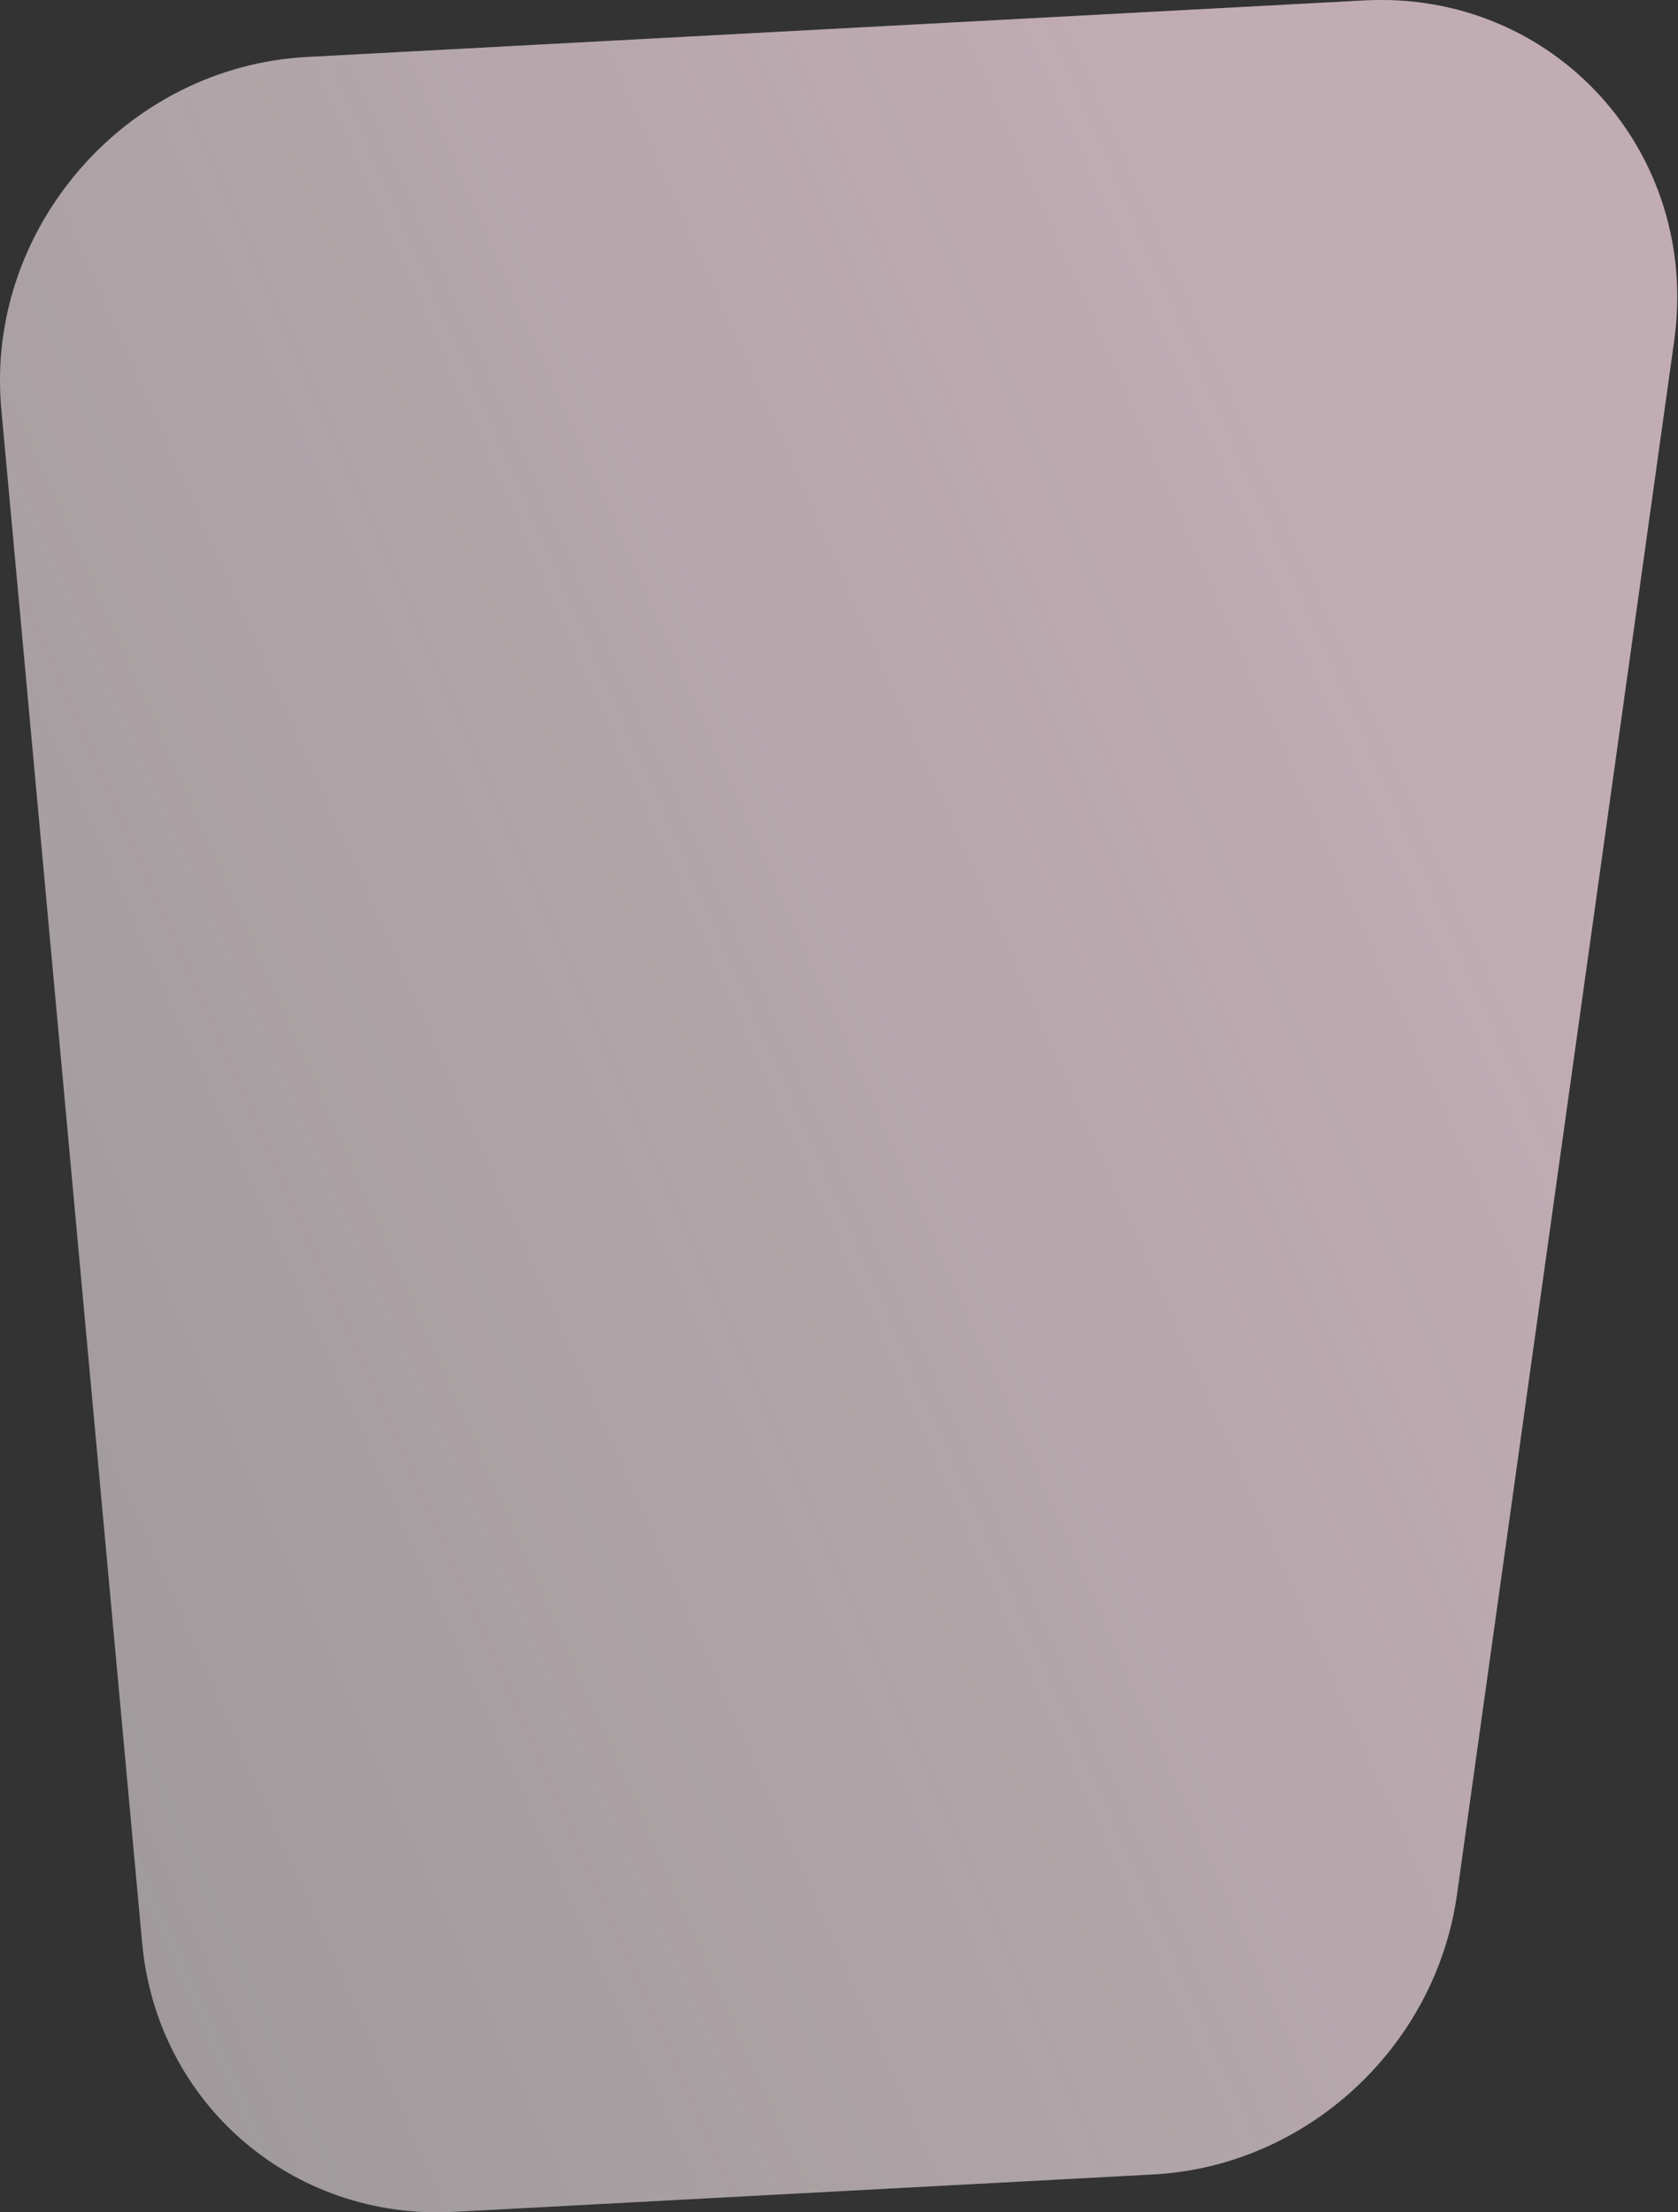
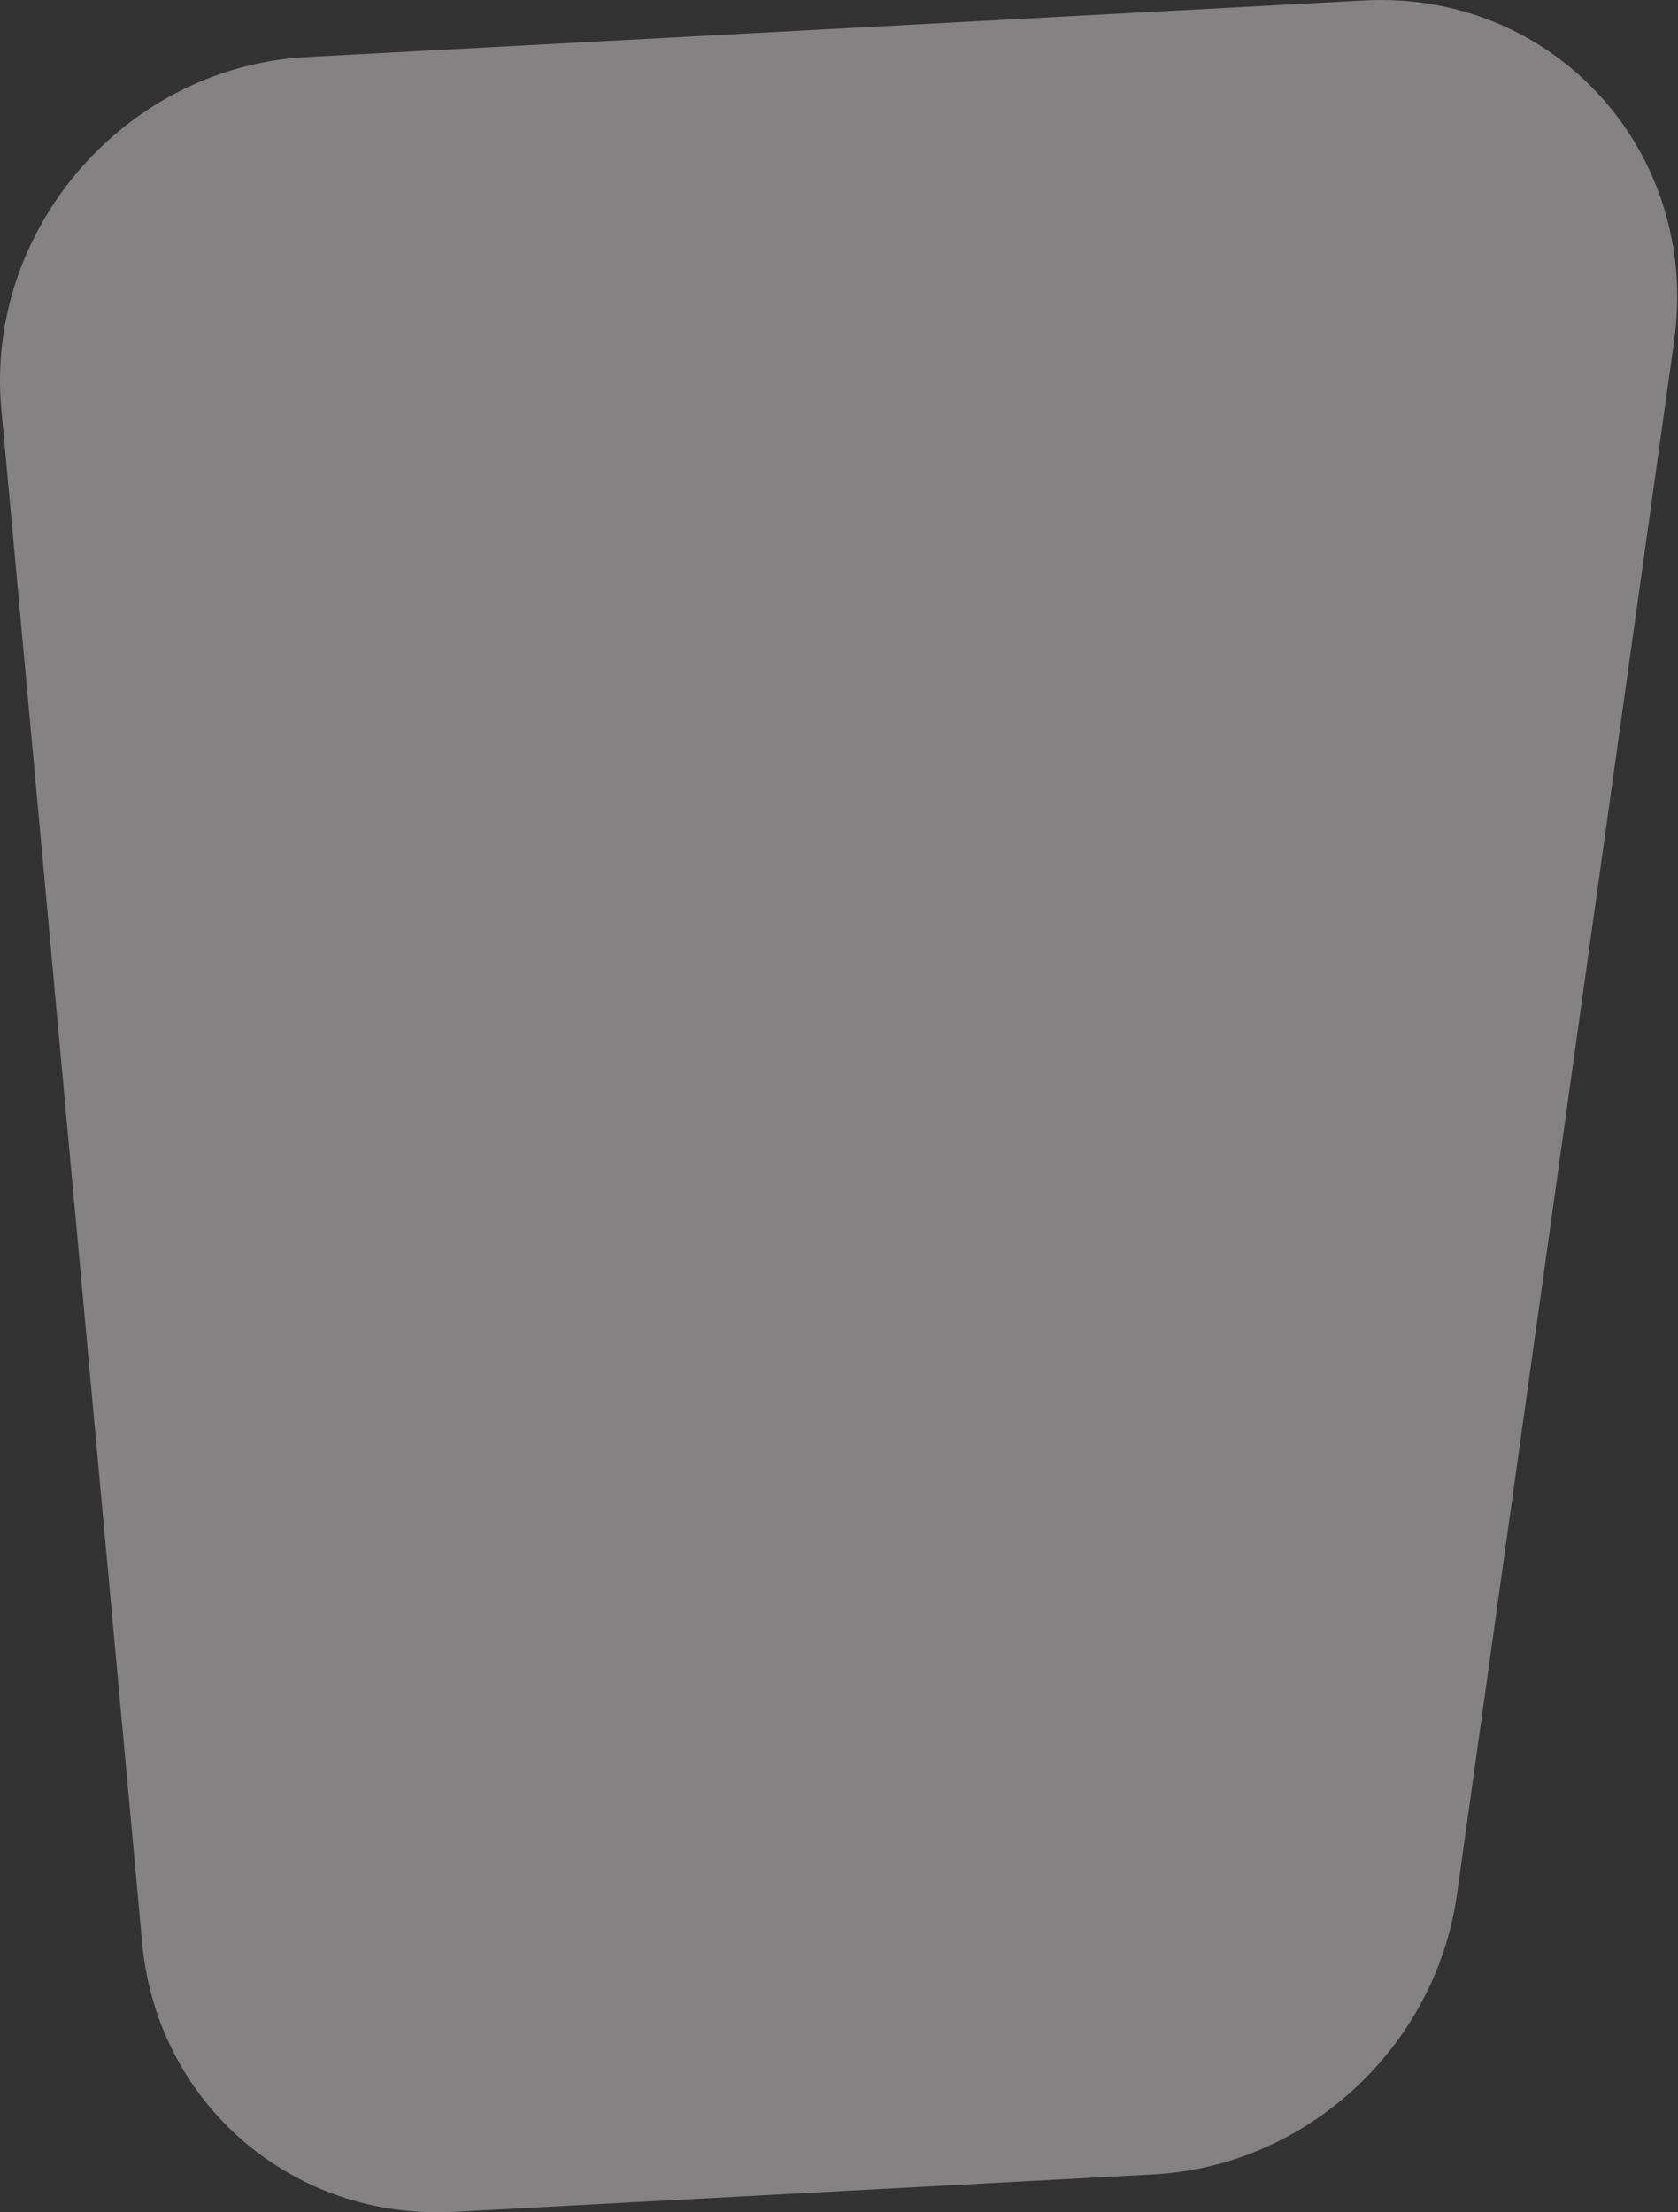
<svg xmlns="http://www.w3.org/2000/svg" width="1298" height="1711" viewBox="0 0 1298 1711" fill="none">
  <rect x="0" y="0" width="1298" height="1711" fill="#333333" stroke="none" />
  <path d="M109.982 1502.81C121.379 1626.9 226.333 1717.33 351.208 1710.65L892.166 1681.71C1010.7 1675.37 1110.53 1583.24 1127.07 1464.94L1295.01 263.687C1315.48 117.264 1201.84 -7.497 1055.13 0.351L237.271 44.104C97.225 51.596 -11.761 177.195 1.02 316.368L109.982 1502.81Z" fill="#FEF9FA" fill-opacity="0.4" />
-   <path d="M109.982 1502.81C121.379 1626.9 226.333 1717.33 351.208 1710.65L892.166 1681.71C1010.7 1675.37 1110.53 1583.24 1127.07 1464.94L1295.01 263.687C1315.48 117.264 1201.84 -7.497 1055.13 0.351L237.271 44.104C97.225 51.596 -11.761 177.195 1.02 316.368L109.982 1502.81Z" fill="url(#paint0_linear_99_5571)" fill-opacity="0.5" />
  <defs>
    <linearGradient id="paint0_linear_99_5571" x1="1021.89" y1="255.117" x2="-2116.52" y2="1652.1" gradientUnits="userSpaceOnUse">
      <stop stop-color="#FFD5E3" />
      <stop offset="0.718" stop-color="white" stop-opacity="0" />
    </linearGradient>
  </defs>
</svg>